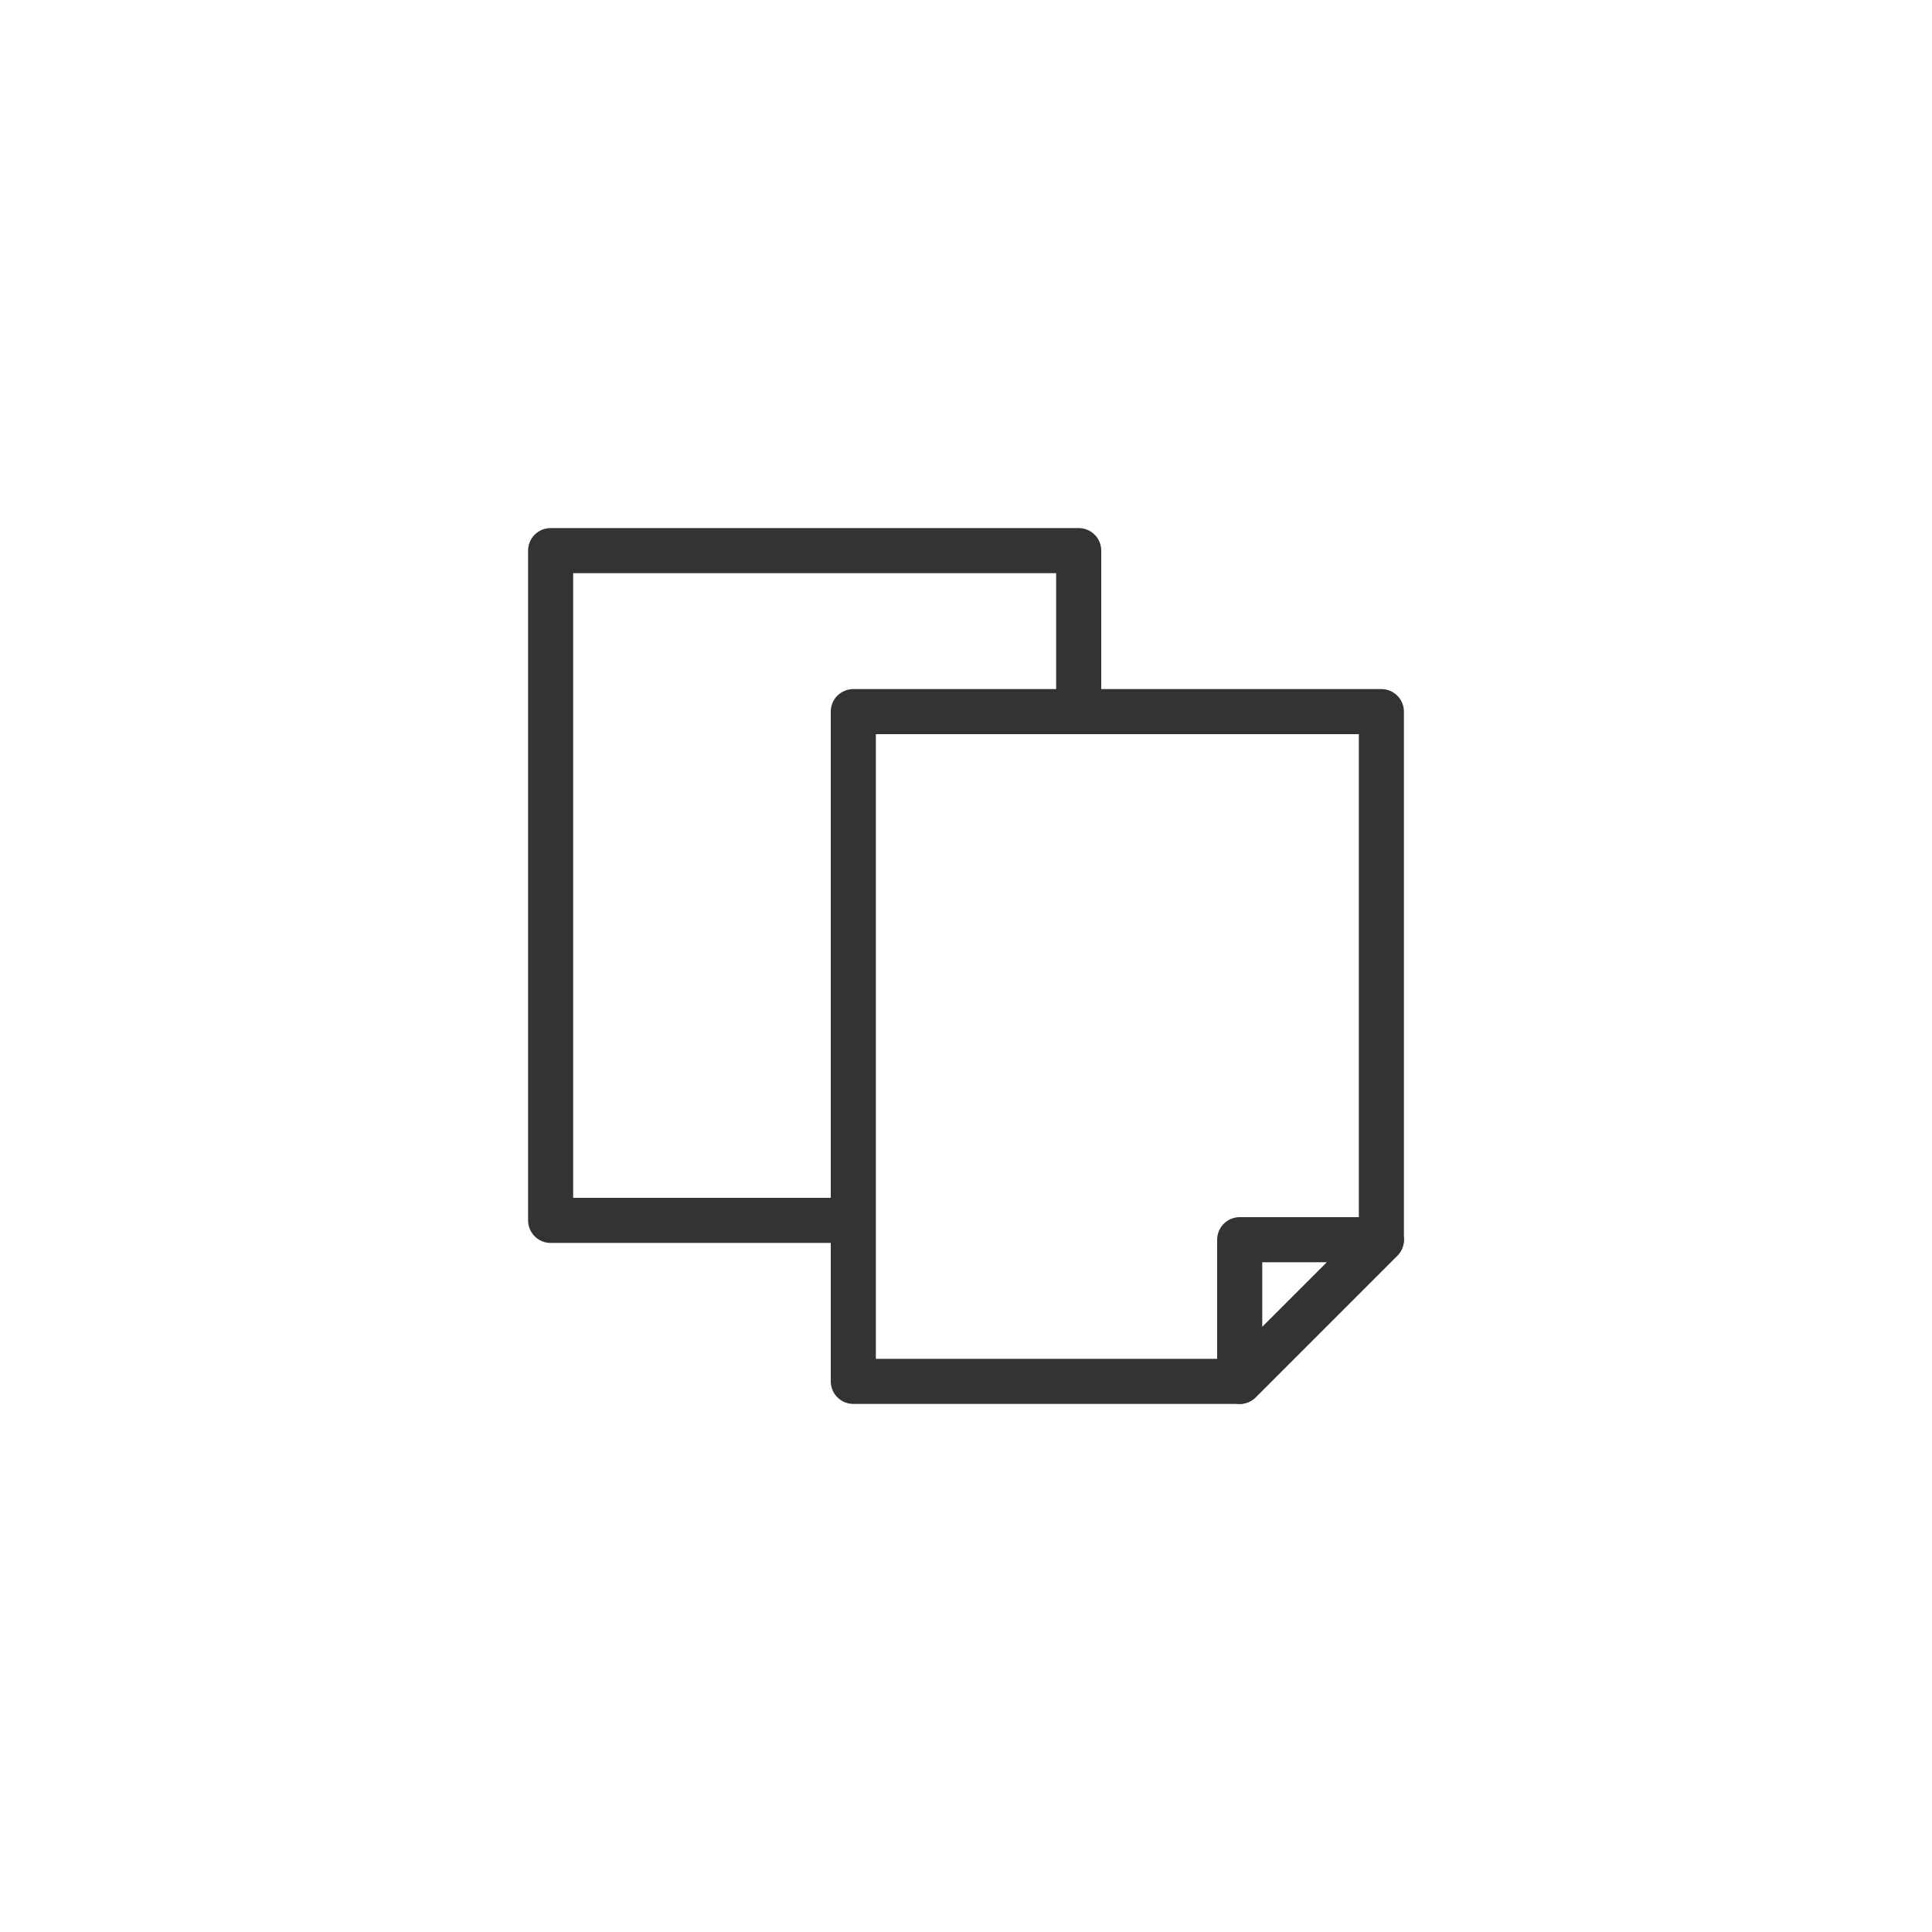
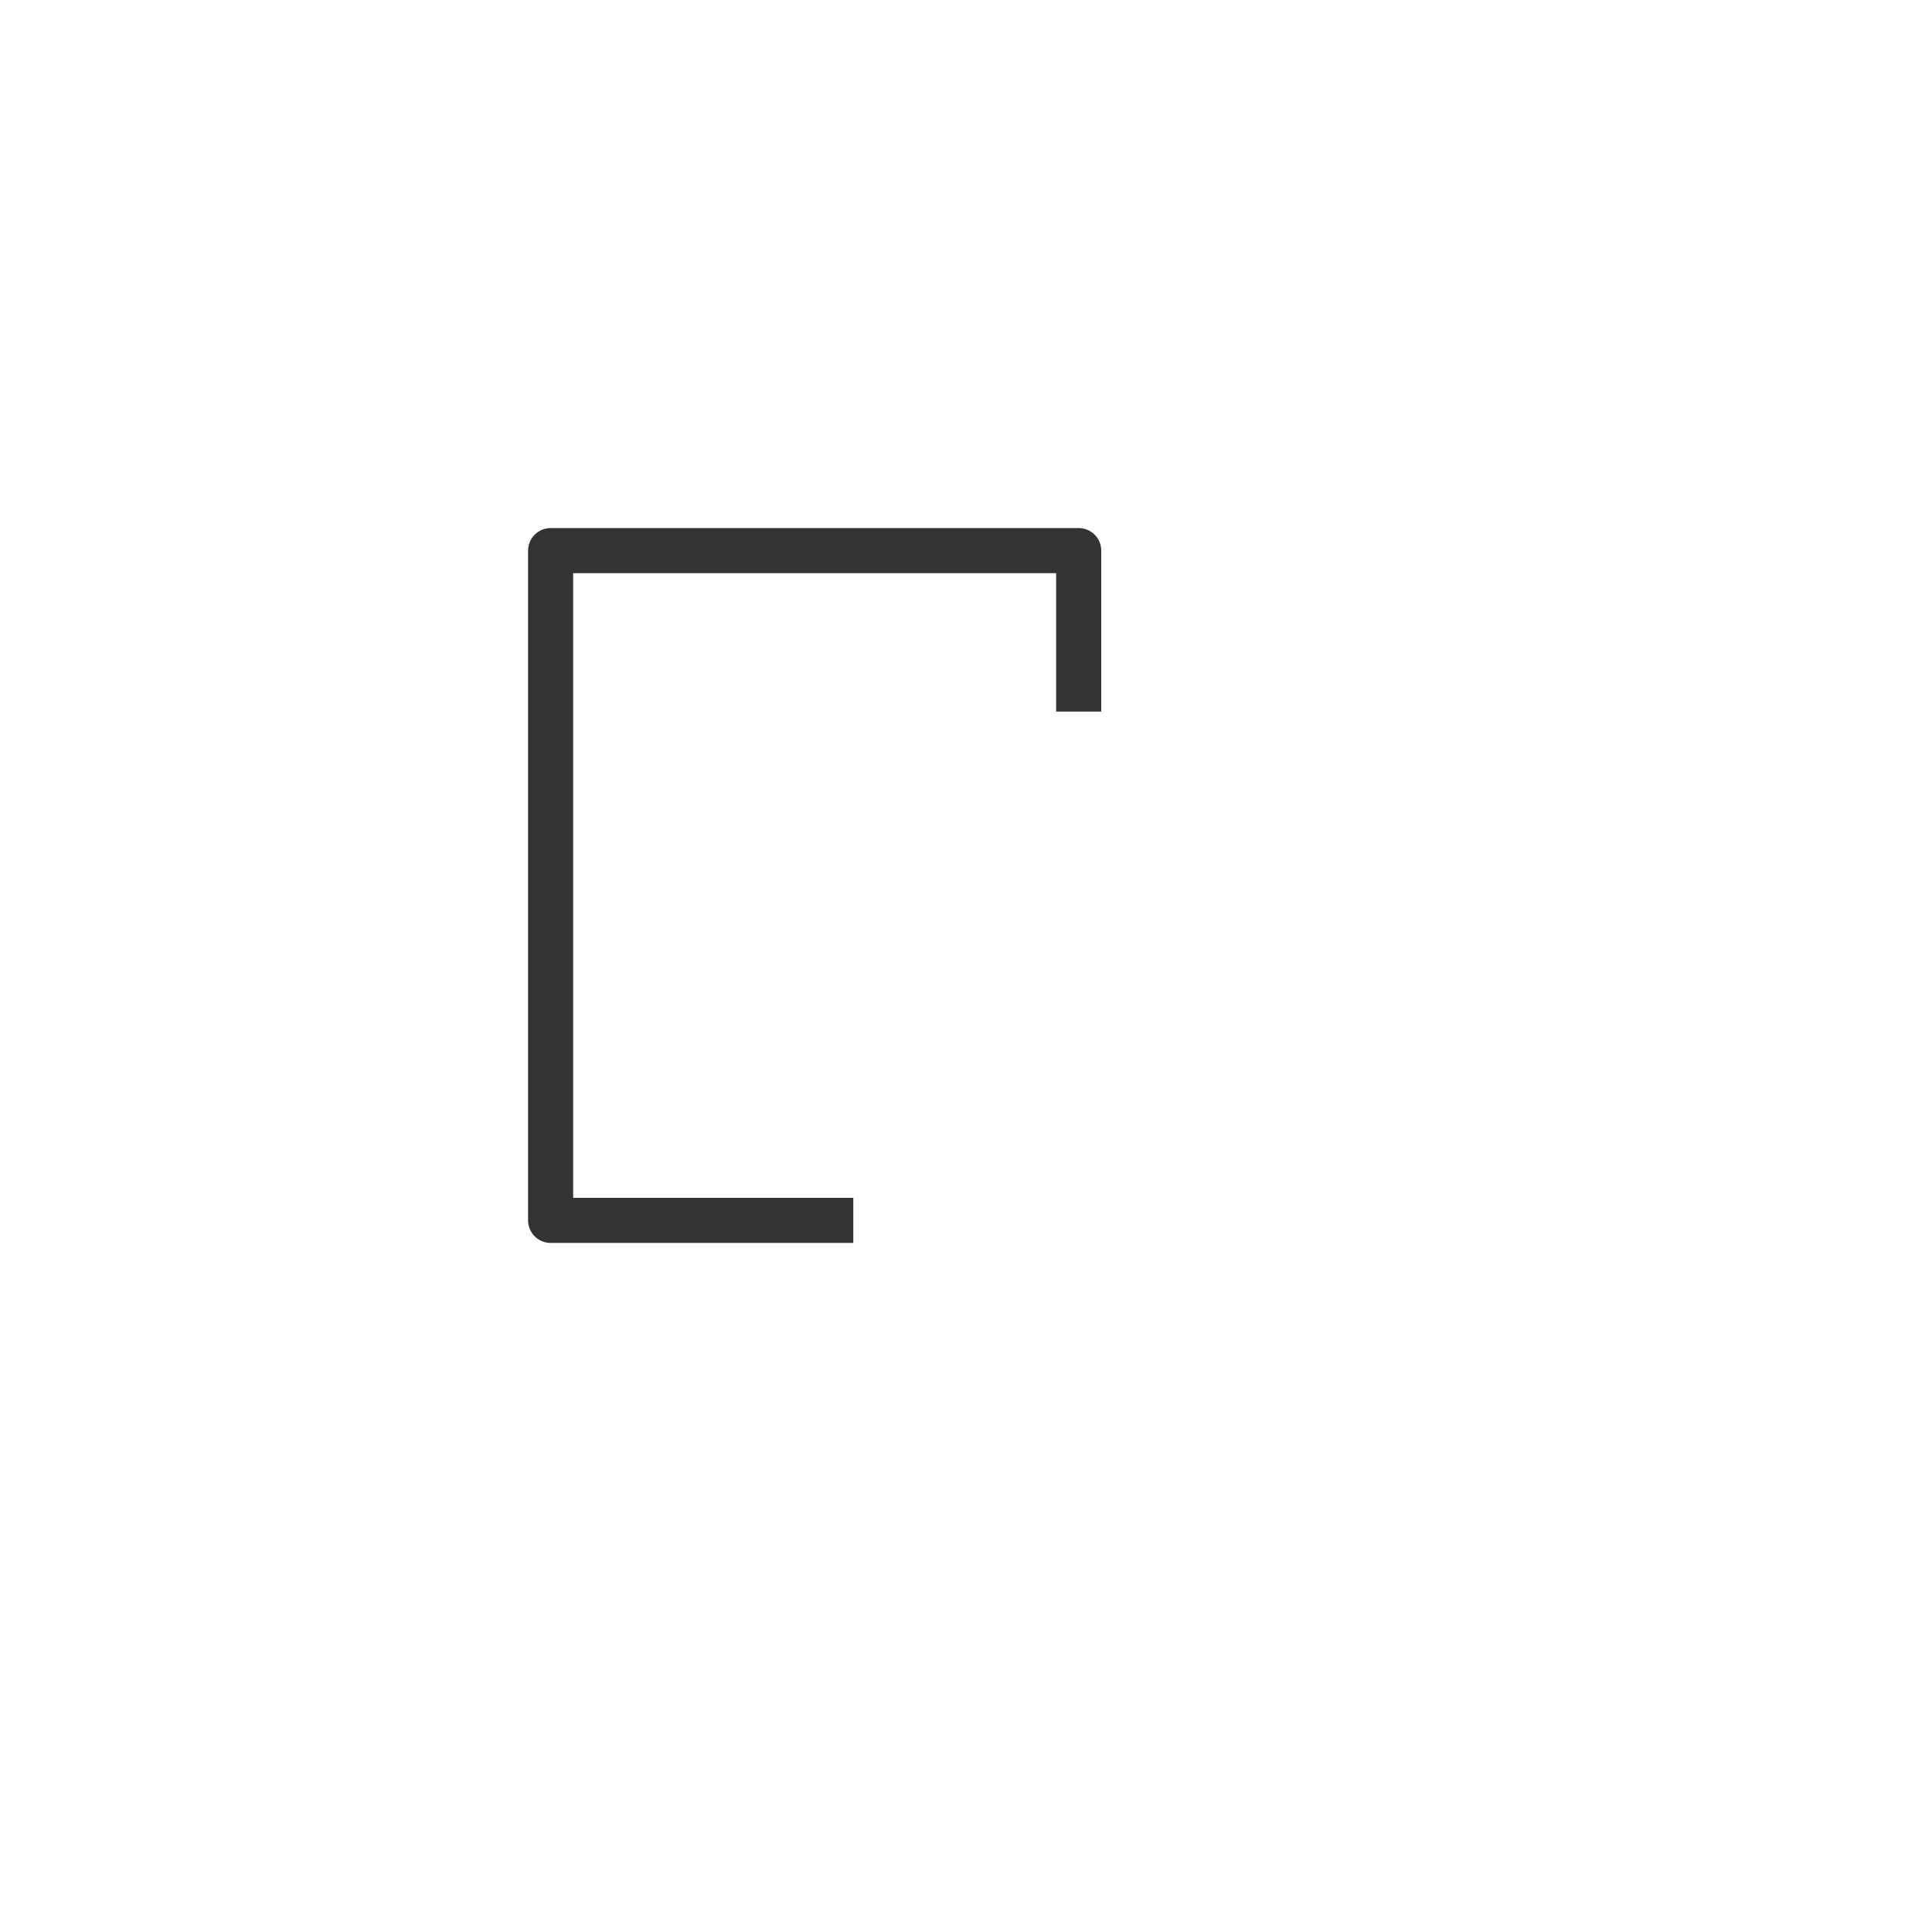
<svg xmlns="http://www.w3.org/2000/svg" version="1.1" id="レイヤー_1" x="0px" y="0px" width="300px" height="300px" viewBox="0 0 300 300" style="enable-background:new 0 0 300 300;" xml:space="preserve">
  <style type="text/css">
	.st0{fill:none;stroke:#333333;stroke-width:7;stroke-linejoin:round;stroke-miterlimit:10;}
	.st1{fill:none;stroke:#333333;stroke-width:7;stroke-linecap:round;stroke-linejoin:round;stroke-miterlimit:10;}
</style>
  <g>
    <polyline class="st0" points="132.5,189.5 85.5,189.5 85.5,85.5 167.5,85.5 167.5,110.5  " />
-     <polygon class="st1" points="192.5,192.5 214.5,192.5 192.5,214.5  " />
-     <polygon class="st1" points="192.5,214.5 132.5,214.5 132.5,110.5 214.5,110.5 214.5,192.5  " />
  </g>
</svg>